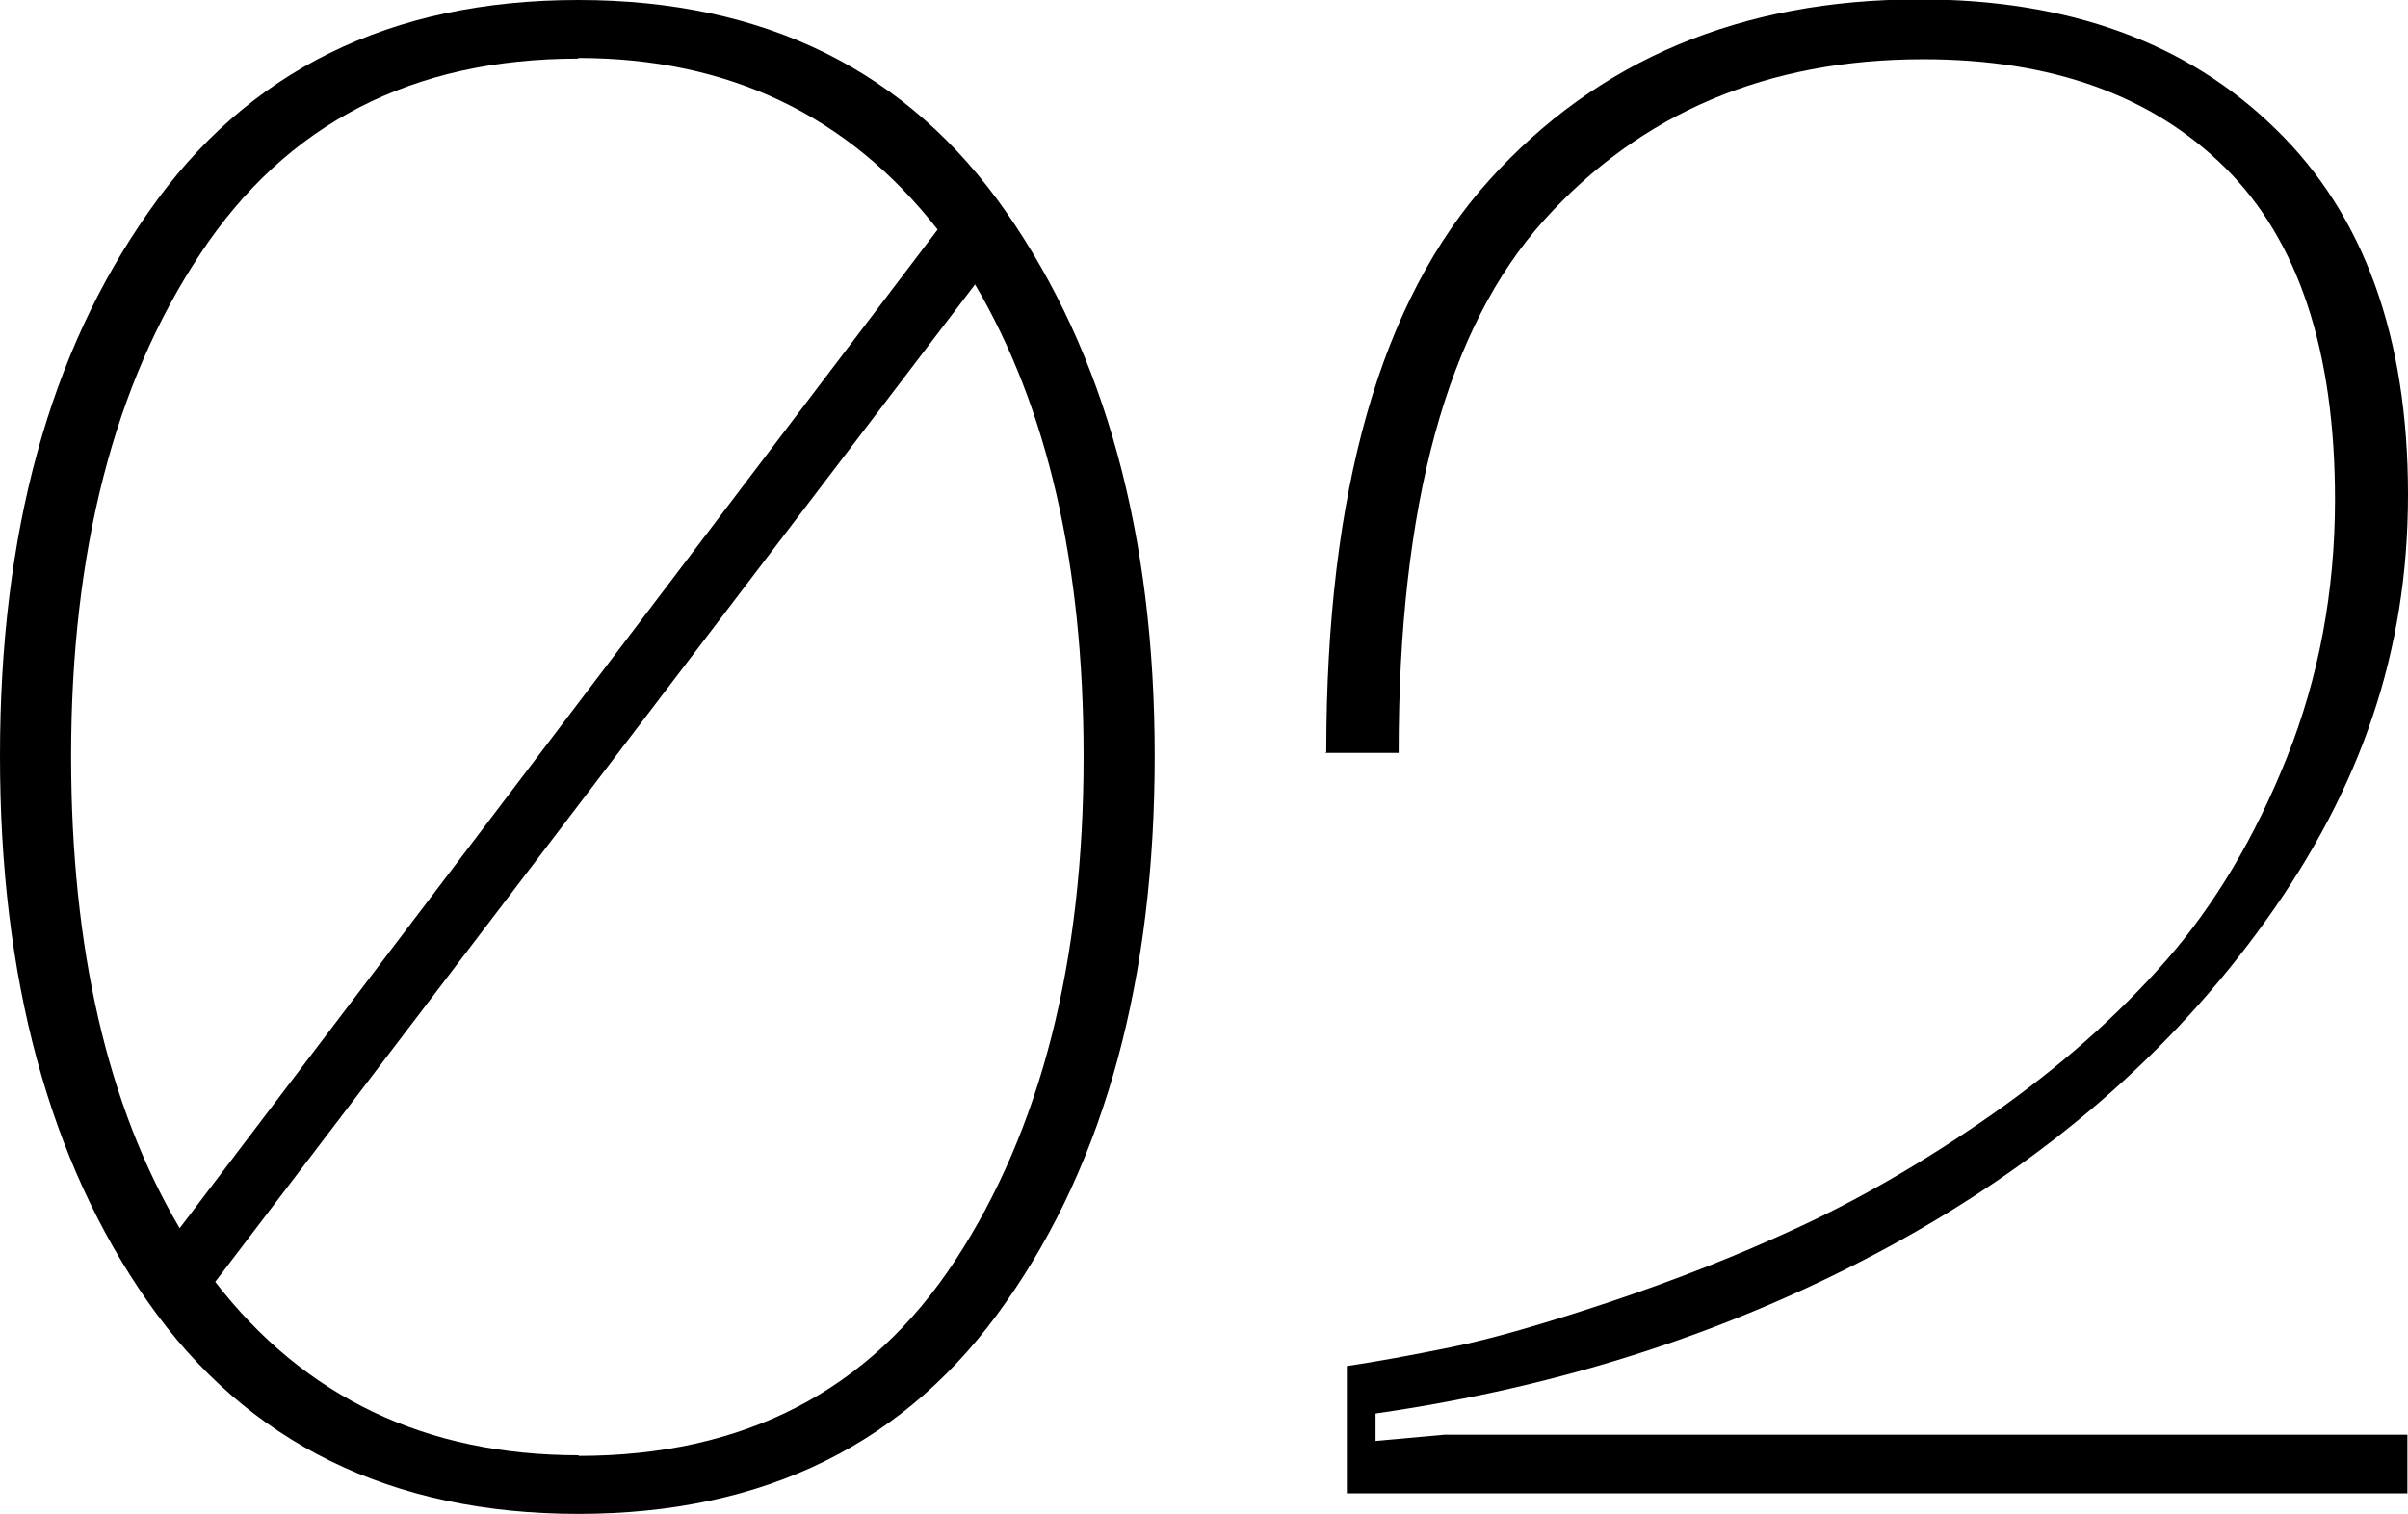
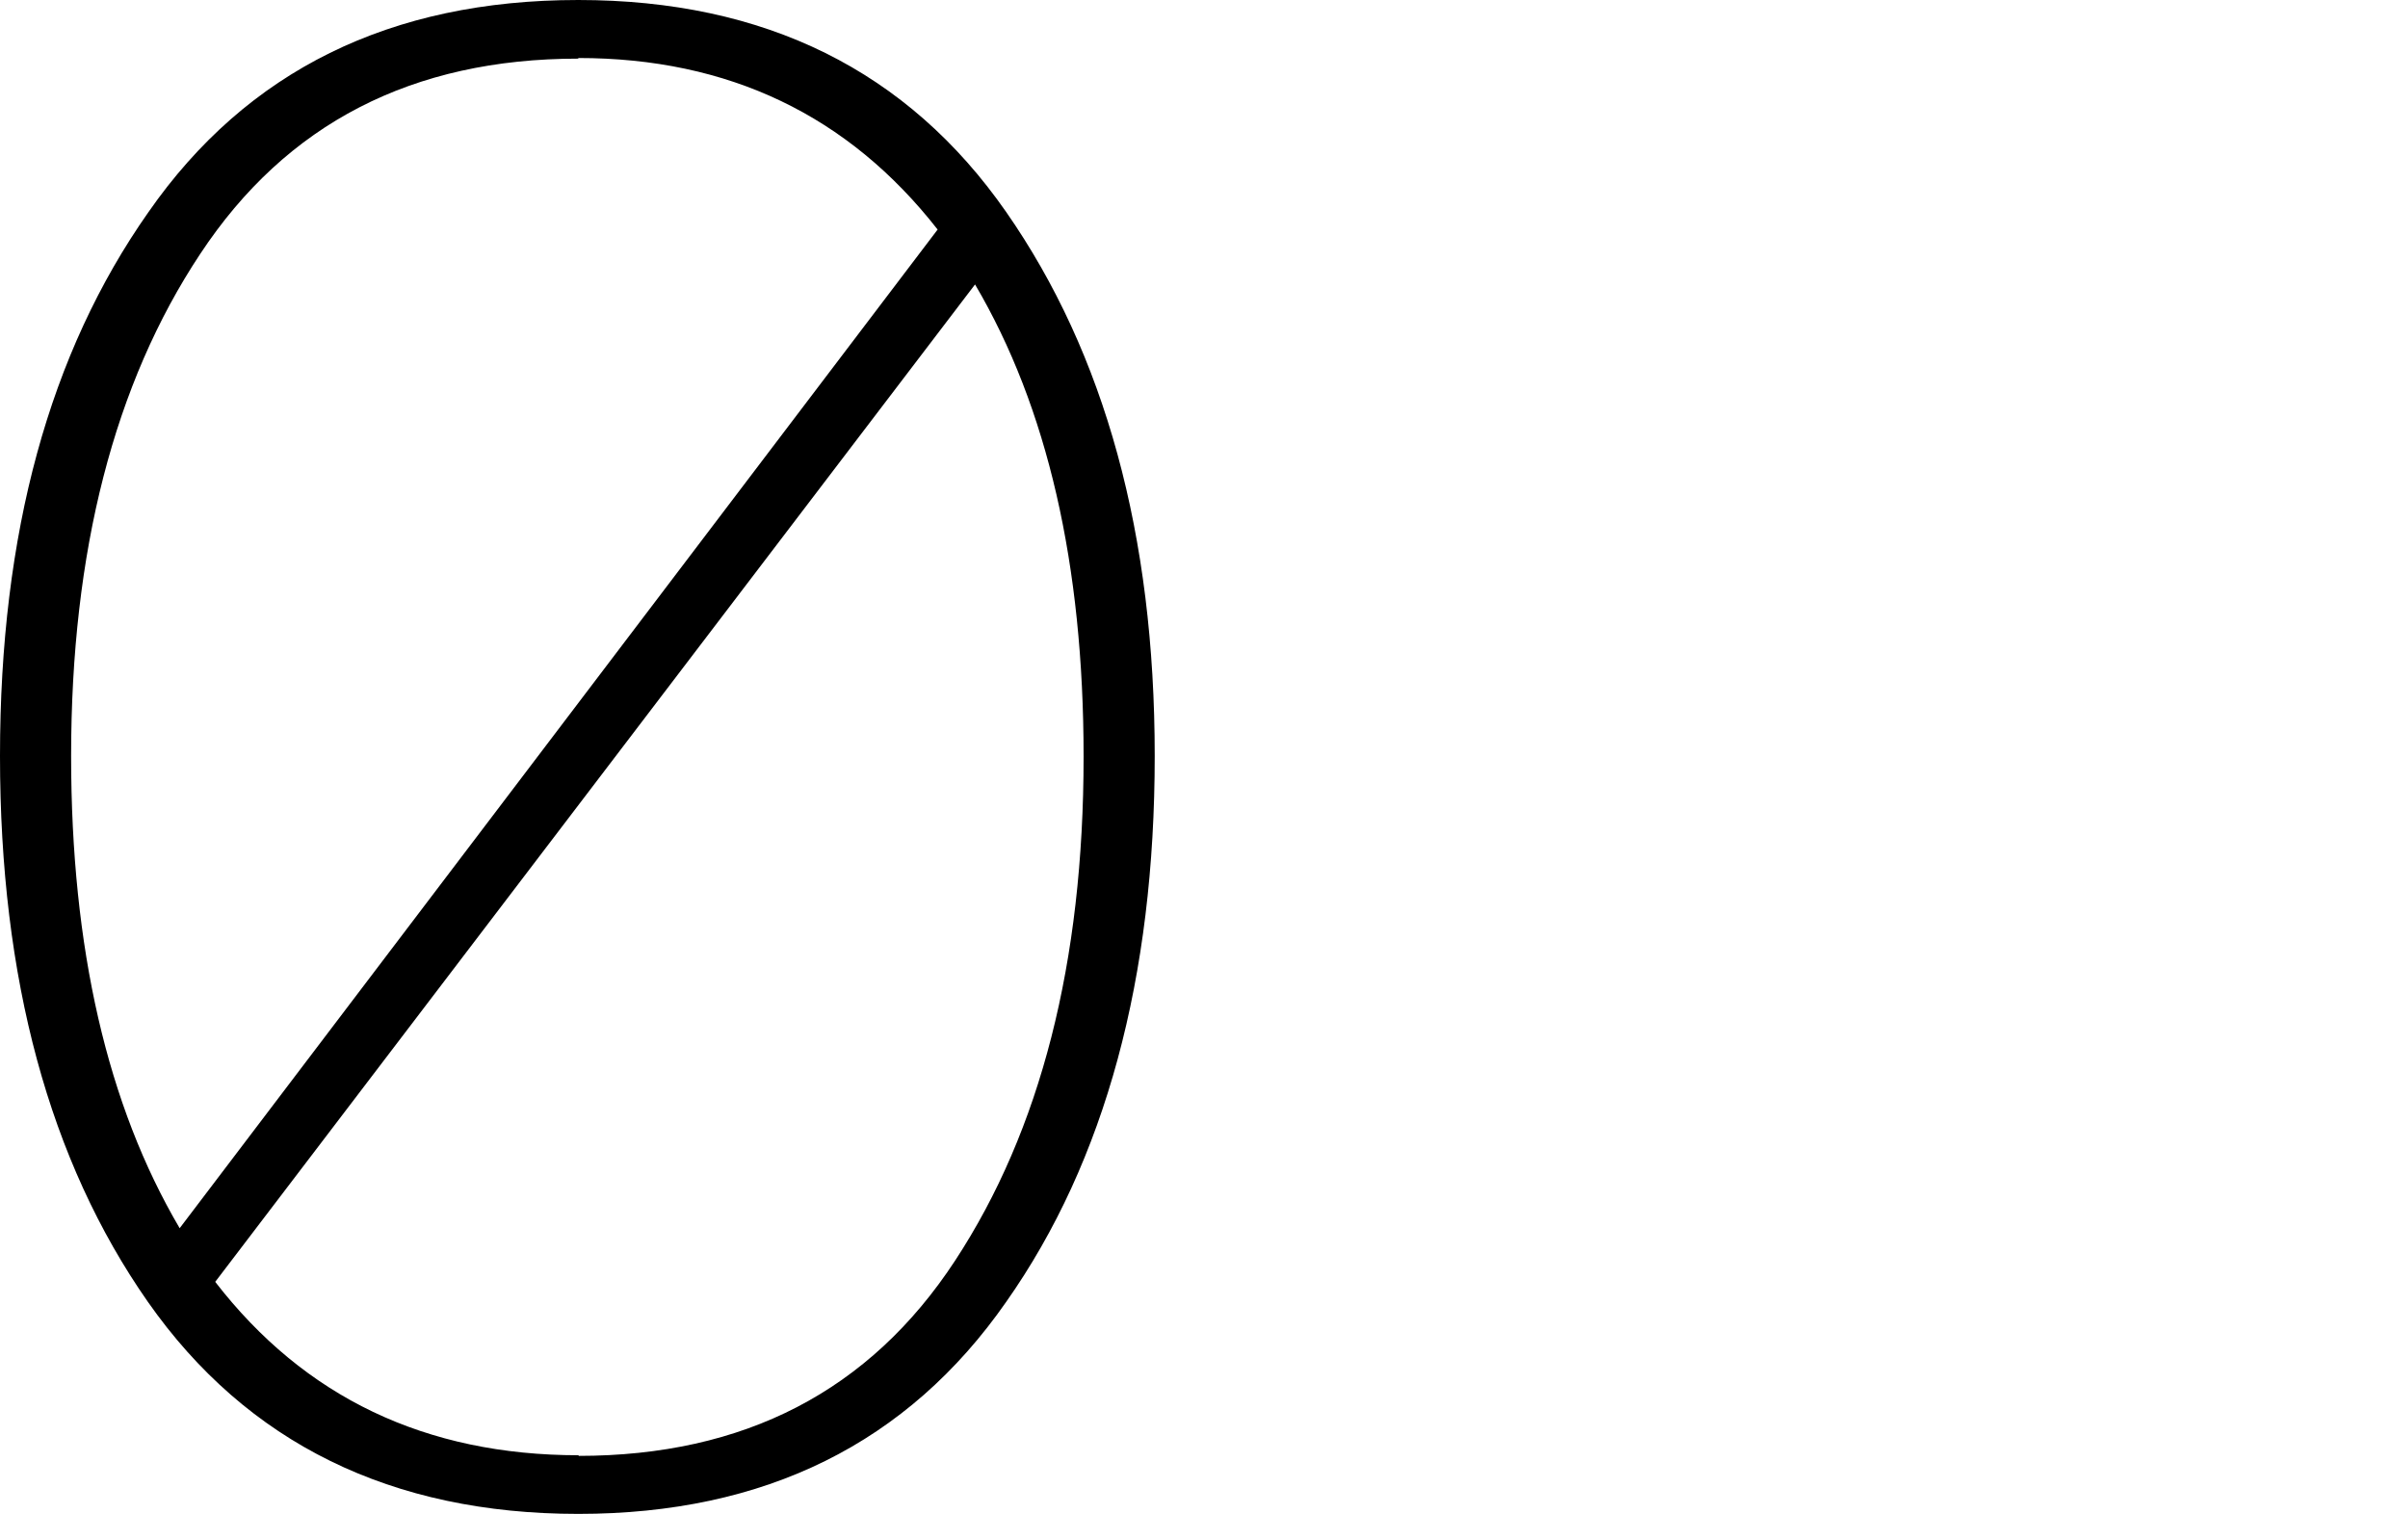
<svg xmlns="http://www.w3.org/2000/svg" id="Layer_2" data-name="Layer 2" viewBox="0 0 38.6 24.27">
  <g id="Layer_1-2" data-name="Layer 1">
    <g>
      <path d="M9.27,0c2.99,0,5.28,1.13,6.86,3.4,1.58,2.27,2.38,5.17,2.38,8.72s-.79,6.49-2.38,8.75c-1.58,2.27-3.87,3.4-6.86,3.4s-5.31-1.13-6.9-3.4C.79,18.61,0,15.69,0,12.12S.79,5.66,2.38,3.4C3.96,1.13,6.26,0,9.27,0Zm0,.94c-2.66,0-4.68,1.04-6.06,3.13C1.83,6.15,1.14,8.84,1.14,12.12c0,3.08,.58,5.6,1.74,7.57L15.03,3.68c-1.43-1.83-3.35-2.75-5.76-2.75Zm0,22.4c2.66,0,4.67-1.04,6.04-3.13,1.37-2.09,2.06-4.78,2.06-8.08,0-3.08-.58-5.6-1.74-7.57L3.45,20.55c1.43,1.85,3.37,2.78,5.83,2.78Z" />
-       <path d="M21.26,12.05c0-4.17,.87-7.23,2.61-9.16,1.74-1.93,4.04-2.9,6.9-2.9,2.39,0,4.29,.69,5.71,2.08,1.42,1.38,2.12,3.34,2.12,5.86s-.76,4.71-2.28,6.83c-1.52,2.12-3.53,3.86-6.03,5.22-2.5,1.36-5.24,2.25-8.24,2.68v.44l1.11-.1h15.43v.94H21.59v-2.04c.47-.07,1.02-.17,1.66-.3,.64-.13,1.48-.37,2.53-.72,1.05-.35,2.07-.75,3.06-1.21,.99-.46,2.03-1.06,3.1-1.81,1.07-.75,2-1.57,2.78-2.46s1.43-1.98,1.94-3.26c.51-1.28,.77-2.66,.77-4.13,0-2.39-.59-4.16-1.76-5.32-1.17-1.16-2.78-1.74-4.84-1.74-2.5,0-4.53,.86-6.08,2.58-1.55,1.72-2.33,4.56-2.33,8.54h-1.17Z" />
    </g>
  </g>
</svg>